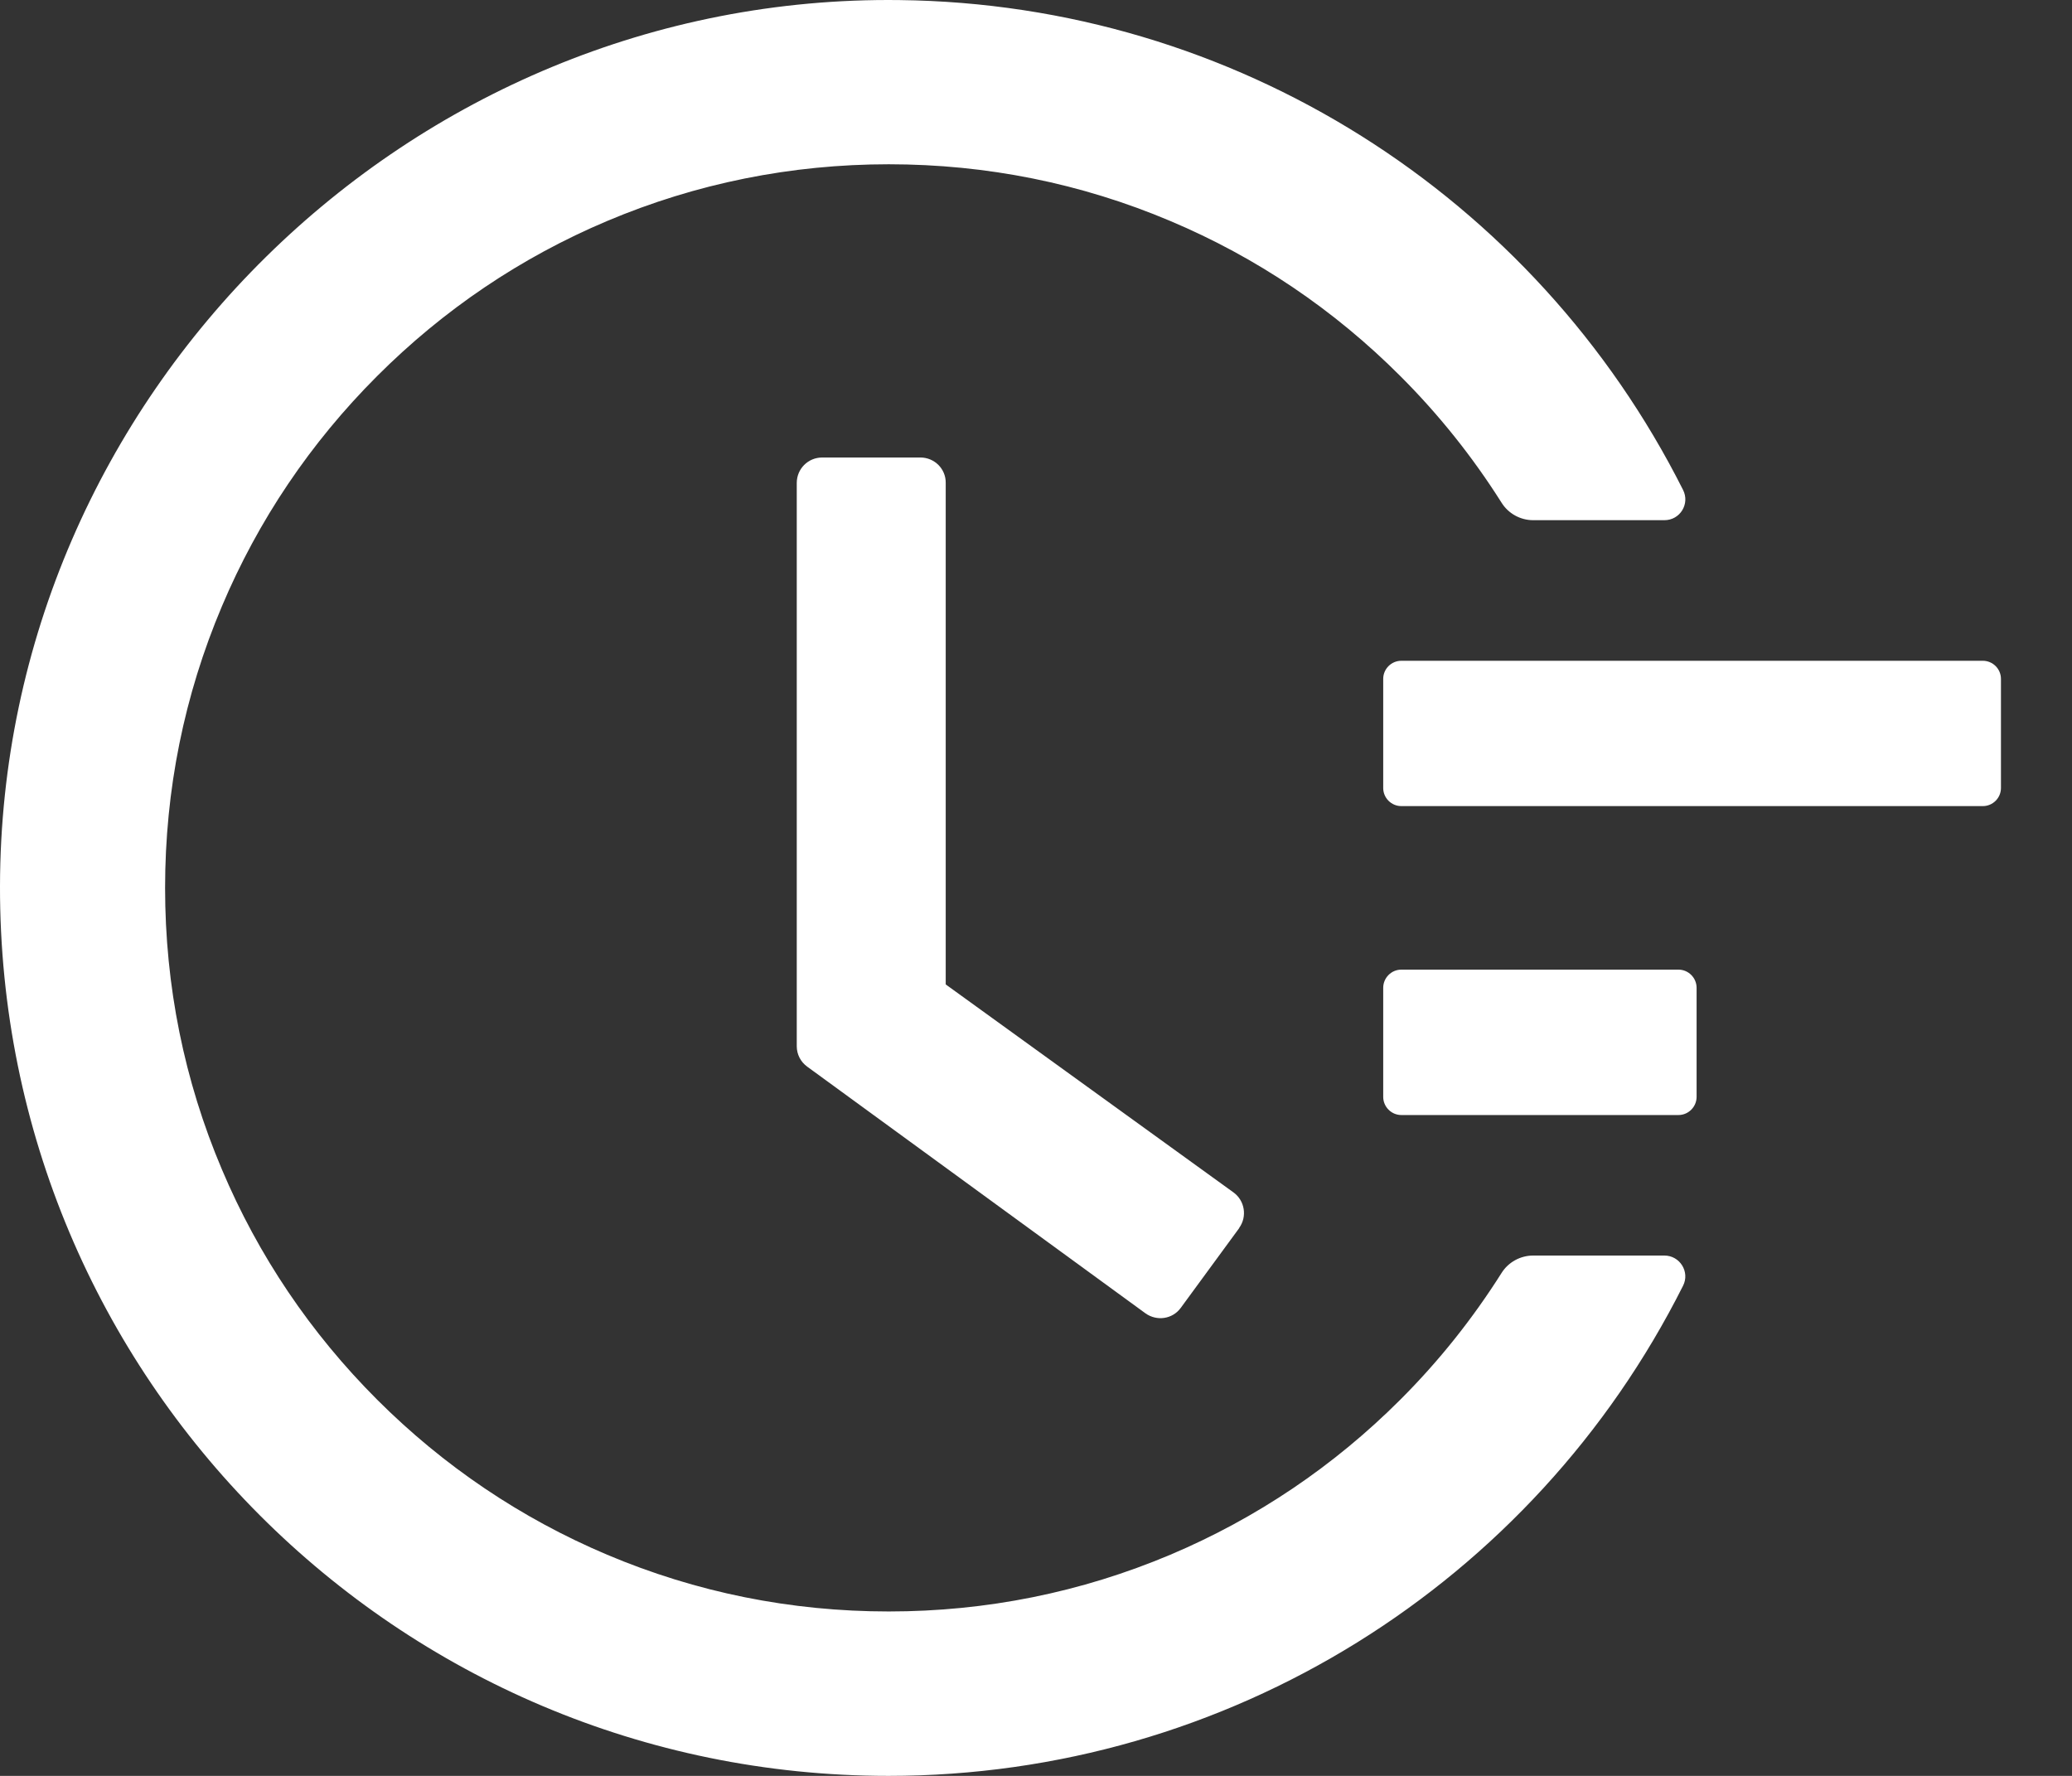
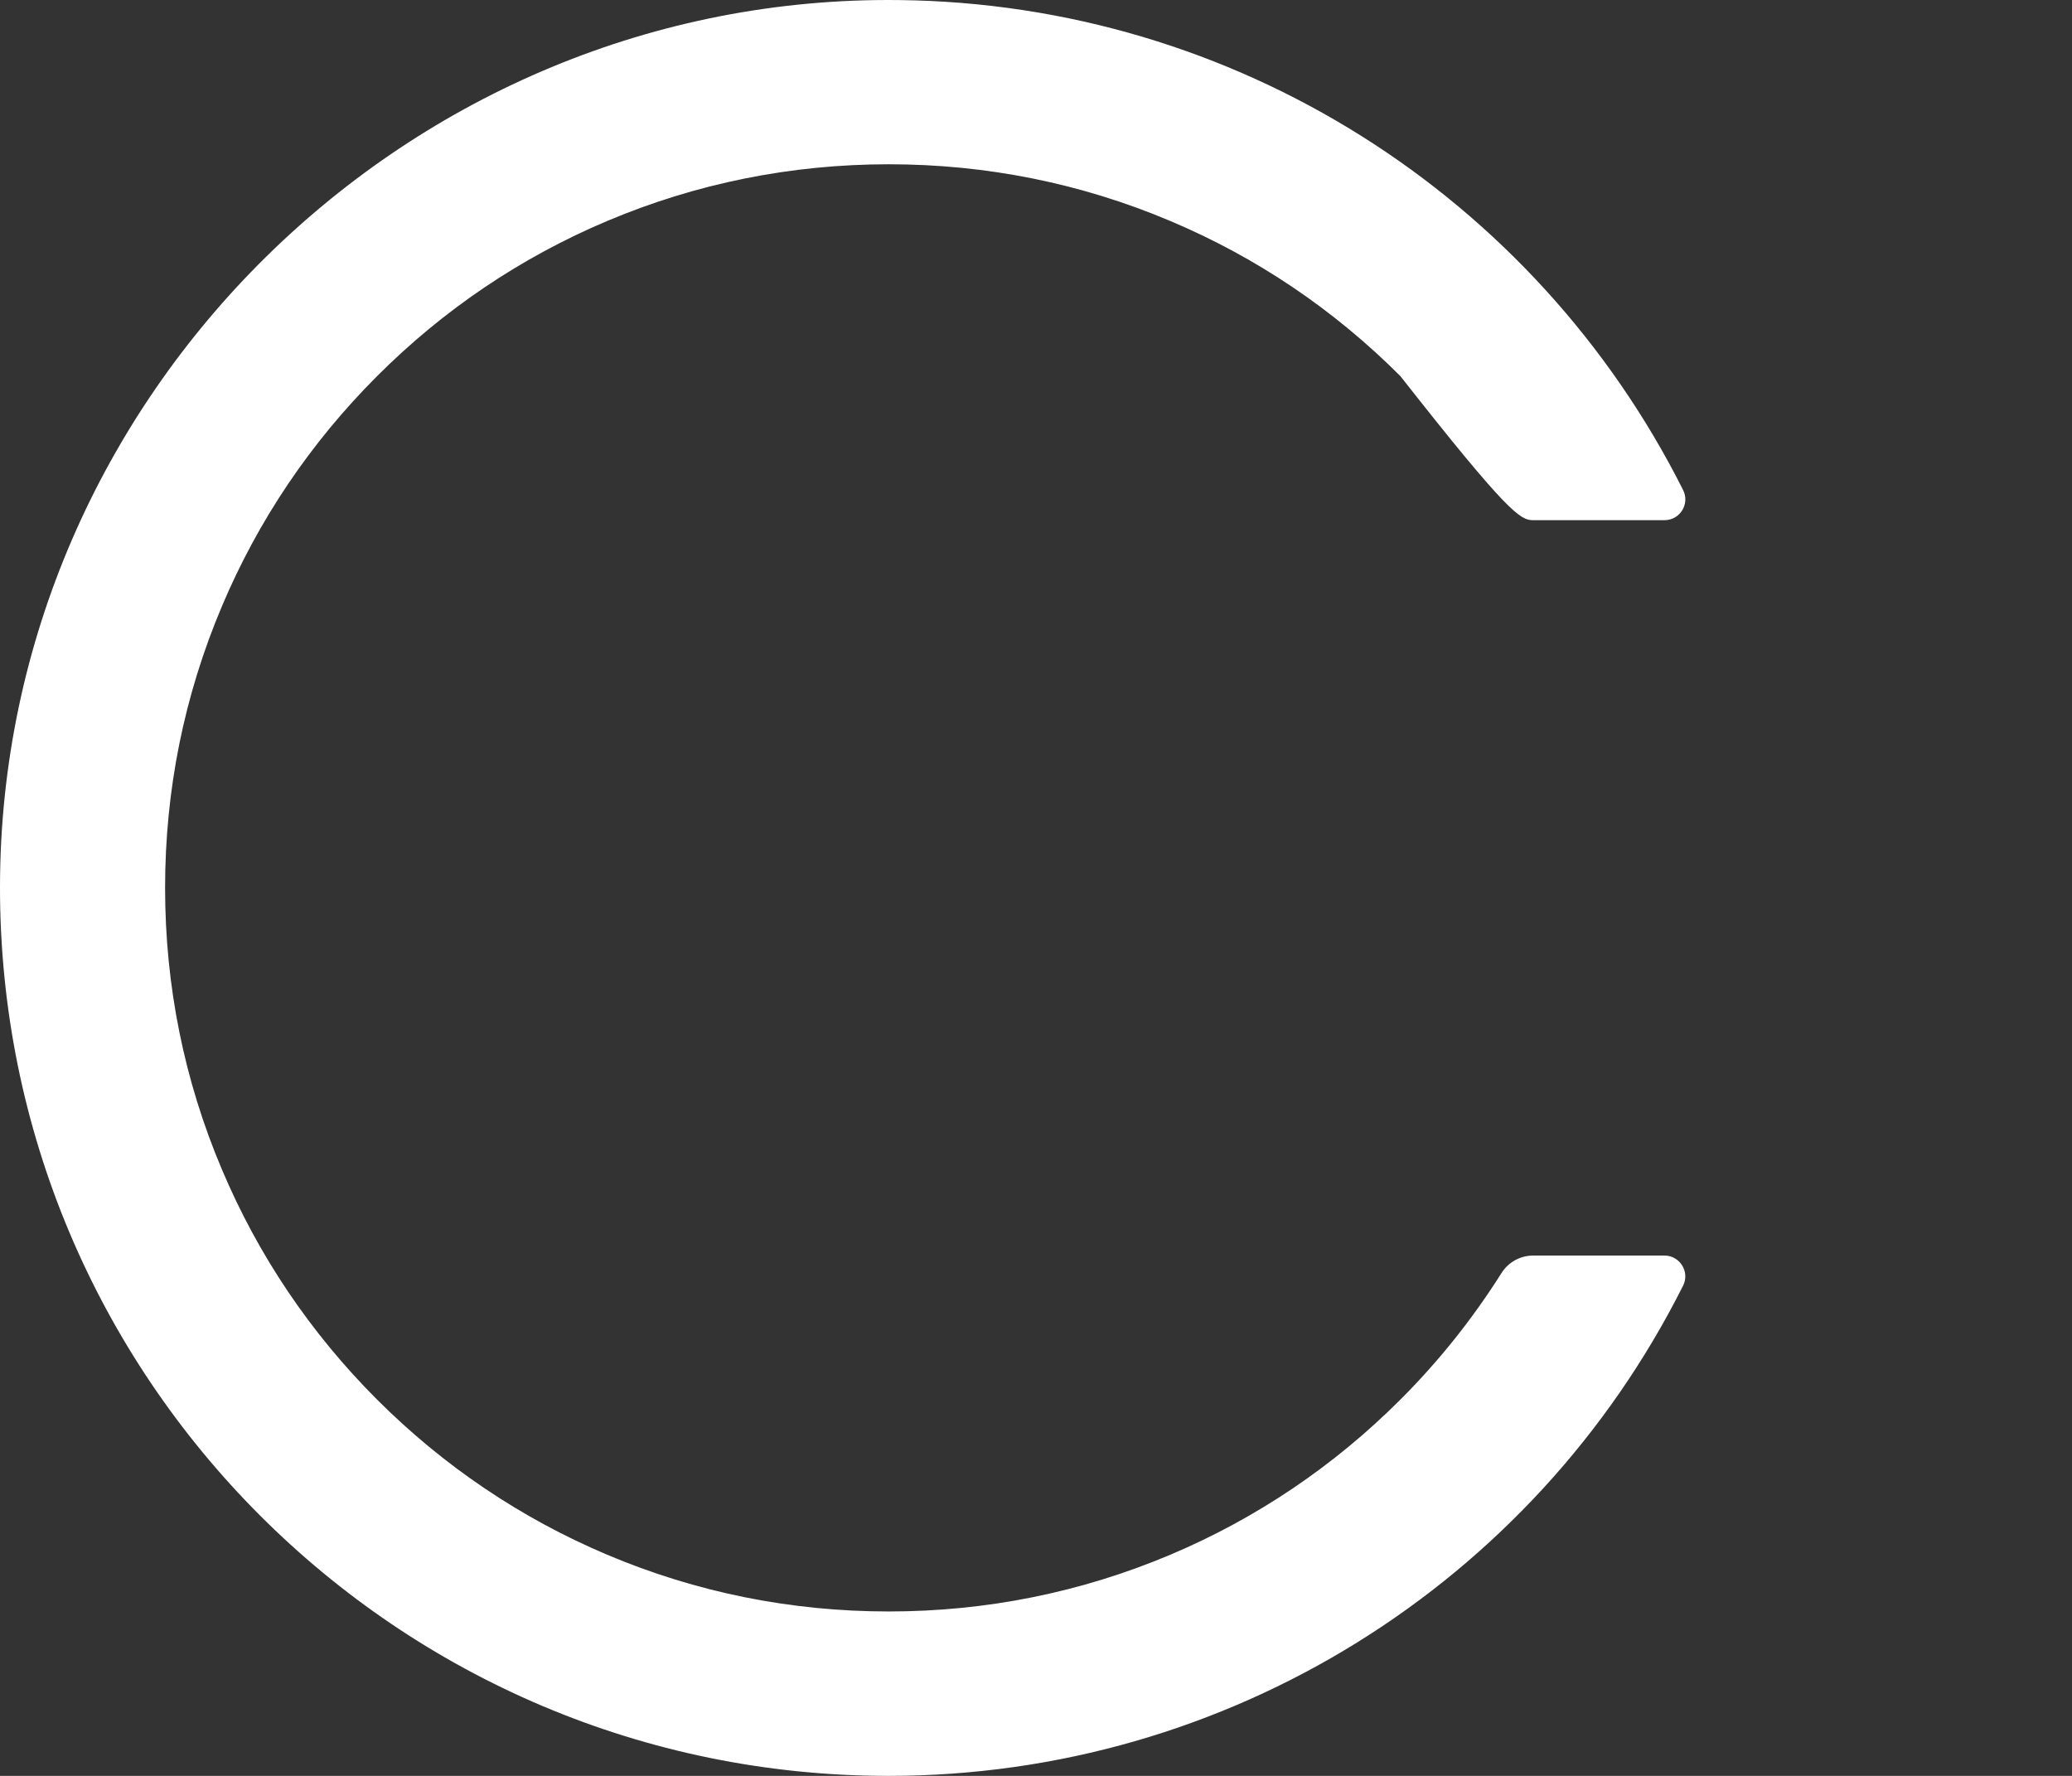
<svg xmlns="http://www.w3.org/2000/svg" width="28" height="24" viewBox="0 0 28 24" fill="none">
  <rect x="0" y="0" width="28" height="24" fill="#333333" stroke="none" />
-   <path d="M26.795 8.93H18.937C18.802 8.93 18.692 9.04 18.692 9.175V10.649C18.692 10.784 18.802 10.894 18.937 10.894H26.795C26.93 10.894 27.04 10.784 27.04 10.649V9.175C27.04 9.04 26.93 8.93 26.795 8.93ZM22.682 13.104H18.937C18.802 13.104 18.692 13.215 18.692 13.35V14.823C18.692 14.958 18.802 15.069 18.937 15.069H22.682C22.817 15.069 22.927 14.958 22.927 14.823V13.35C22.927 13.215 22.817 13.104 22.682 13.104ZM12.439 6.183H11.11C10.92 6.183 10.767 6.336 10.767 6.527V14.139C10.767 14.249 10.819 14.35 10.908 14.415L15.478 17.748C15.632 17.859 15.846 17.828 15.957 17.674L16.746 16.597V16.594C16.856 16.441 16.822 16.226 16.669 16.115L12.78 13.304V6.527C12.783 6.336 12.627 6.183 12.439 6.183Z" fill="white" />
-   <path d="M22.492 16.968H20.718C20.546 16.968 20.383 17.057 20.291 17.204C19.901 17.821 19.447 18.392 18.925 18.914C18.026 19.813 16.98 20.519 15.816 21.011C14.61 21.52 13.33 21.778 12.01 21.778C10.687 21.778 9.408 21.52 8.204 21.011C7.041 20.519 5.994 19.813 5.095 18.914C4.196 18.015 3.49 16.968 2.999 15.805C2.489 14.602 2.231 13.322 2.231 11.999C2.231 10.676 2.489 9.399 2.999 8.193C3.49 7.03 4.196 5.983 5.095 5.084C5.994 4.184 7.041 3.478 8.204 2.987C9.408 2.478 10.691 2.22 12.01 2.22C13.333 2.22 14.613 2.478 15.816 2.987C16.98 3.478 18.026 4.184 18.925 5.084C19.447 5.606 19.901 6.176 20.291 6.793C20.383 6.941 20.546 7.03 20.718 7.03H22.492C22.704 7.03 22.839 6.809 22.744 6.621C20.742 2.641 16.685 0.053 12.155 0.001C5.522 -0.082 0.012 5.348 2.09691e-05 11.974C-0.012 18.613 5.368 24 12.007 24C16.596 24 20.721 21.403 22.744 17.376C22.839 17.189 22.701 16.968 22.492 16.968Z" fill="white" />
+   <path d="M22.492 16.968H20.718C20.546 16.968 20.383 17.057 20.291 17.204C19.901 17.821 19.447 18.392 18.925 18.914C18.026 19.813 16.98 20.519 15.816 21.011C14.61 21.52 13.33 21.778 12.01 21.778C10.687 21.778 9.408 21.52 8.204 21.011C7.041 20.519 5.994 19.813 5.095 18.914C4.196 18.015 3.49 16.968 2.999 15.805C2.489 14.602 2.231 13.322 2.231 11.999C2.231 10.676 2.489 9.399 2.999 8.193C3.49 7.03 4.196 5.983 5.095 5.084C5.994 4.184 7.041 3.478 8.204 2.987C9.408 2.478 10.691 2.22 12.01 2.22C13.333 2.22 14.613 2.478 15.816 2.987C16.98 3.478 18.026 4.184 18.925 5.084C20.383 6.941 20.546 7.03 20.718 7.03H22.492C22.704 7.03 22.839 6.809 22.744 6.621C20.742 2.641 16.685 0.053 12.155 0.001C5.522 -0.082 0.012 5.348 2.09691e-05 11.974C-0.012 18.613 5.368 24 12.007 24C16.596 24 20.721 21.403 22.744 17.376C22.839 17.189 22.701 16.968 22.492 16.968Z" fill="white" />
</svg>